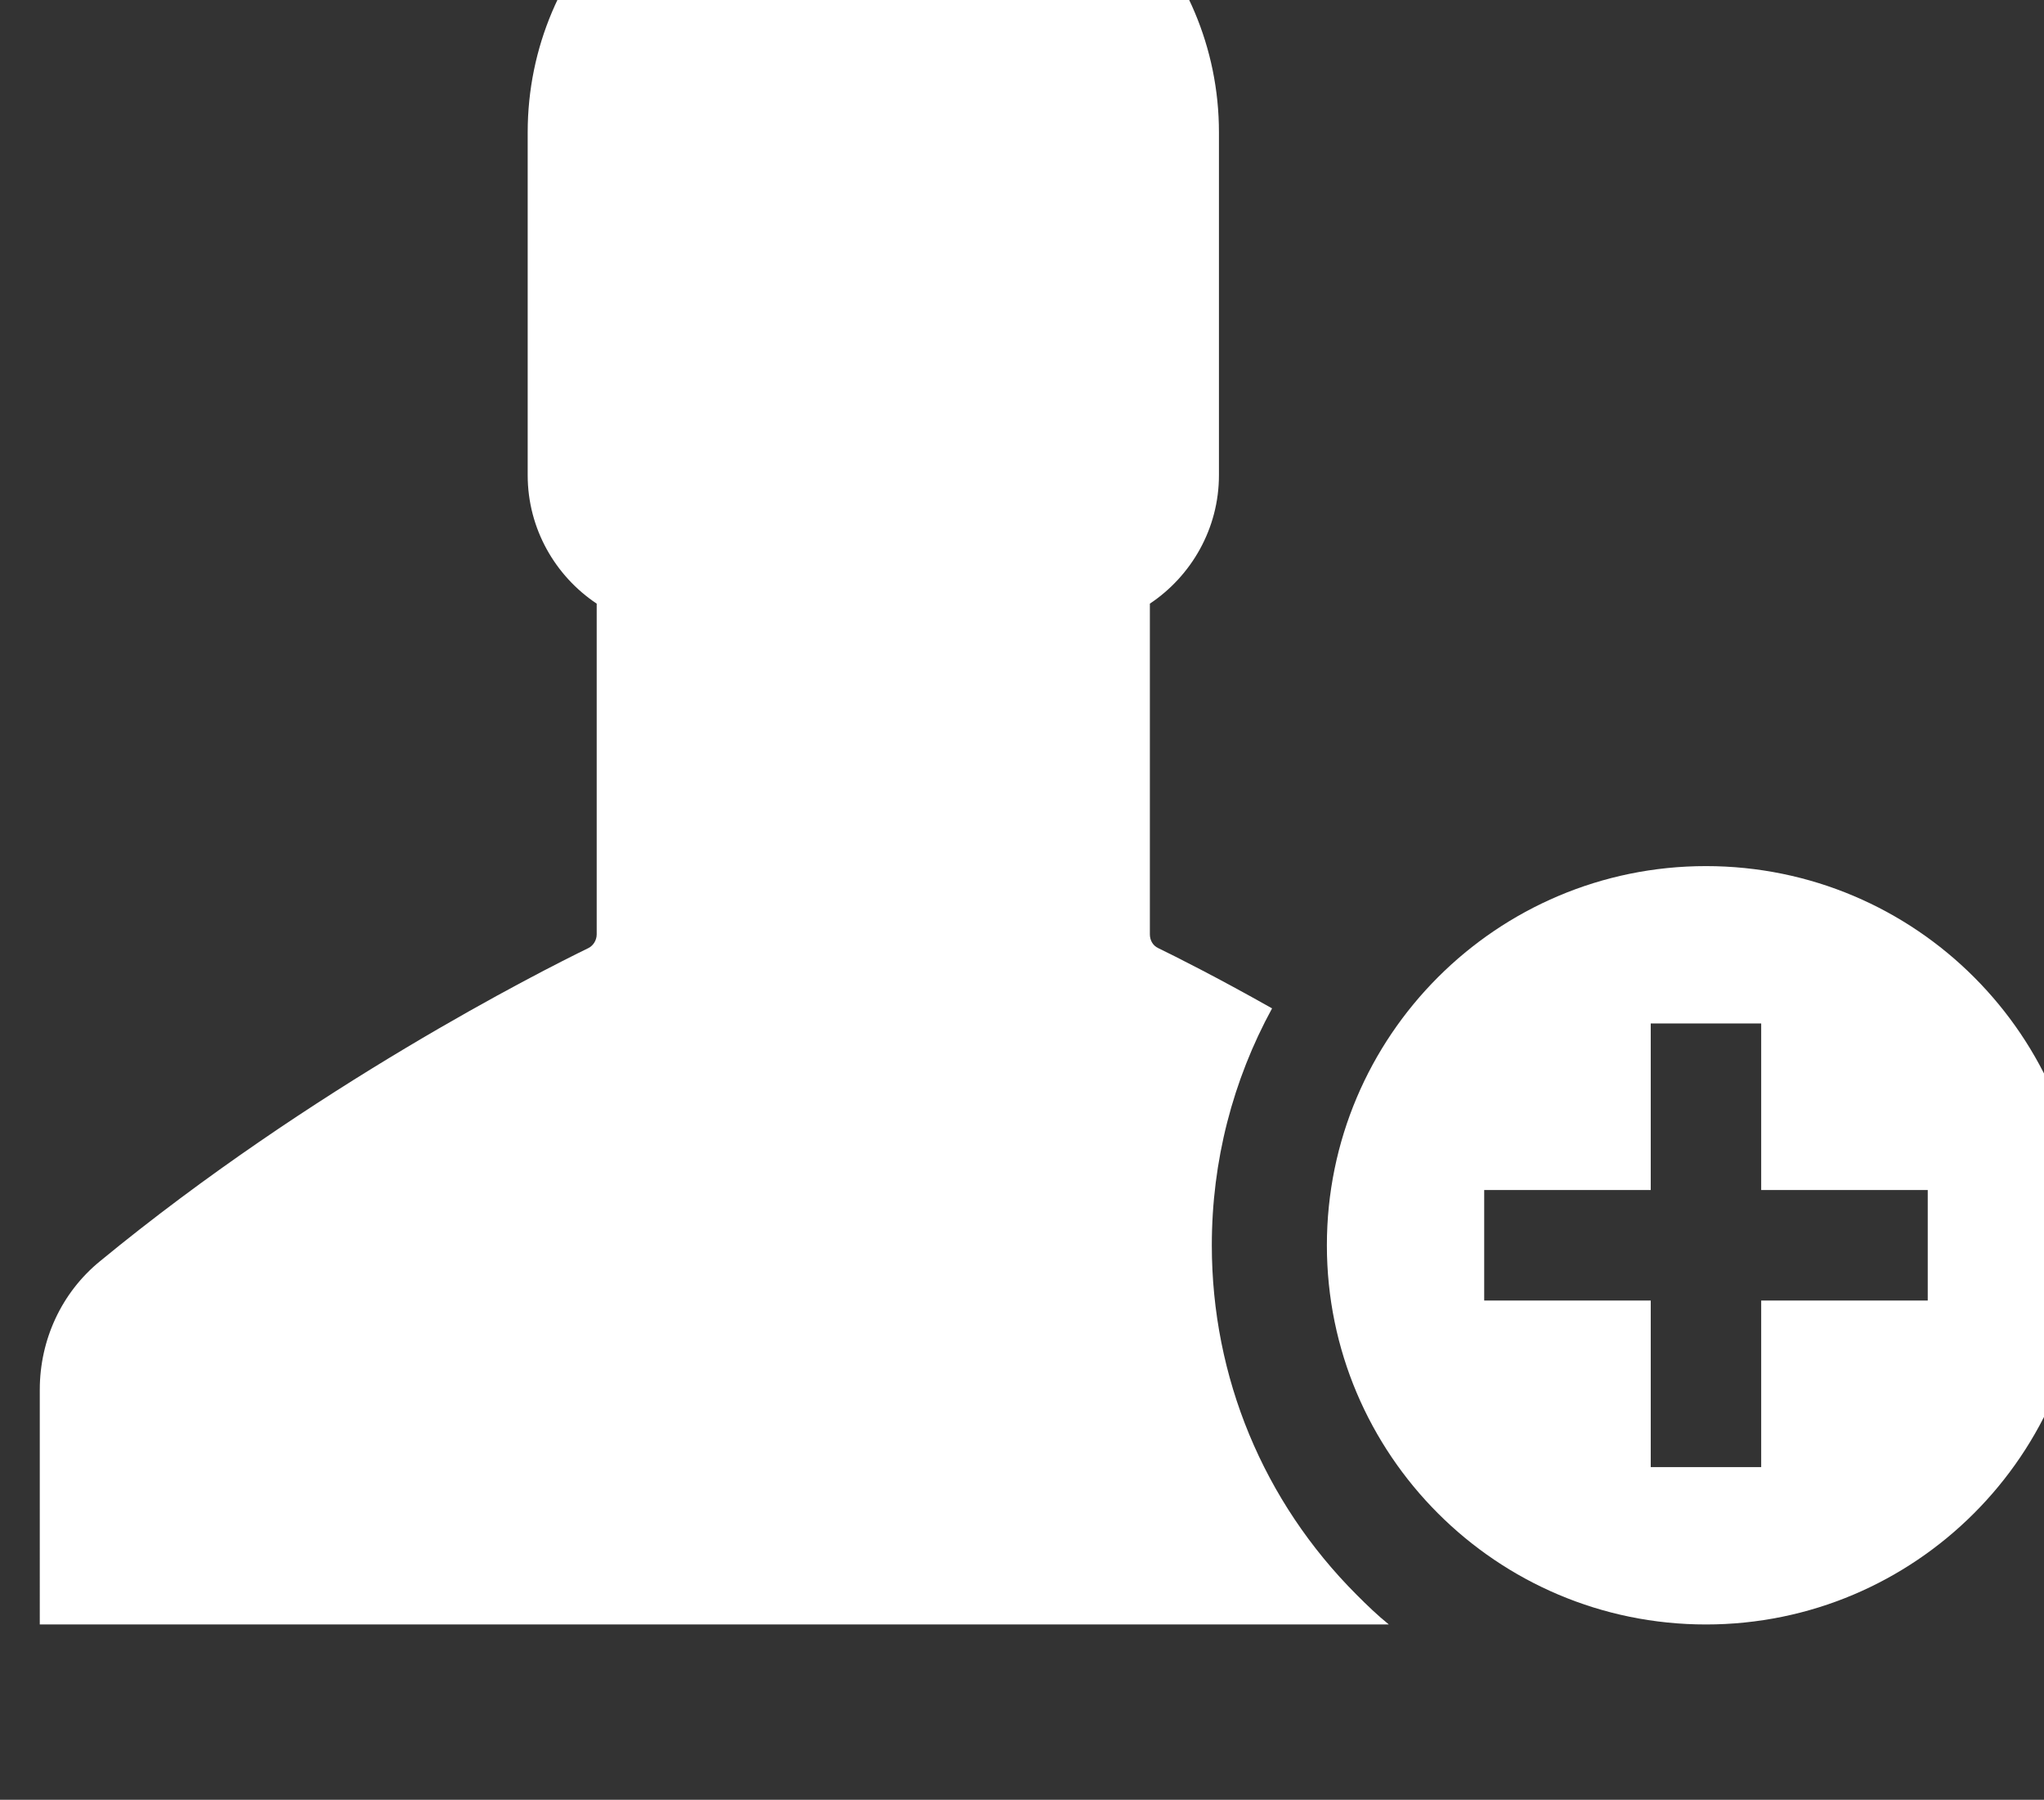
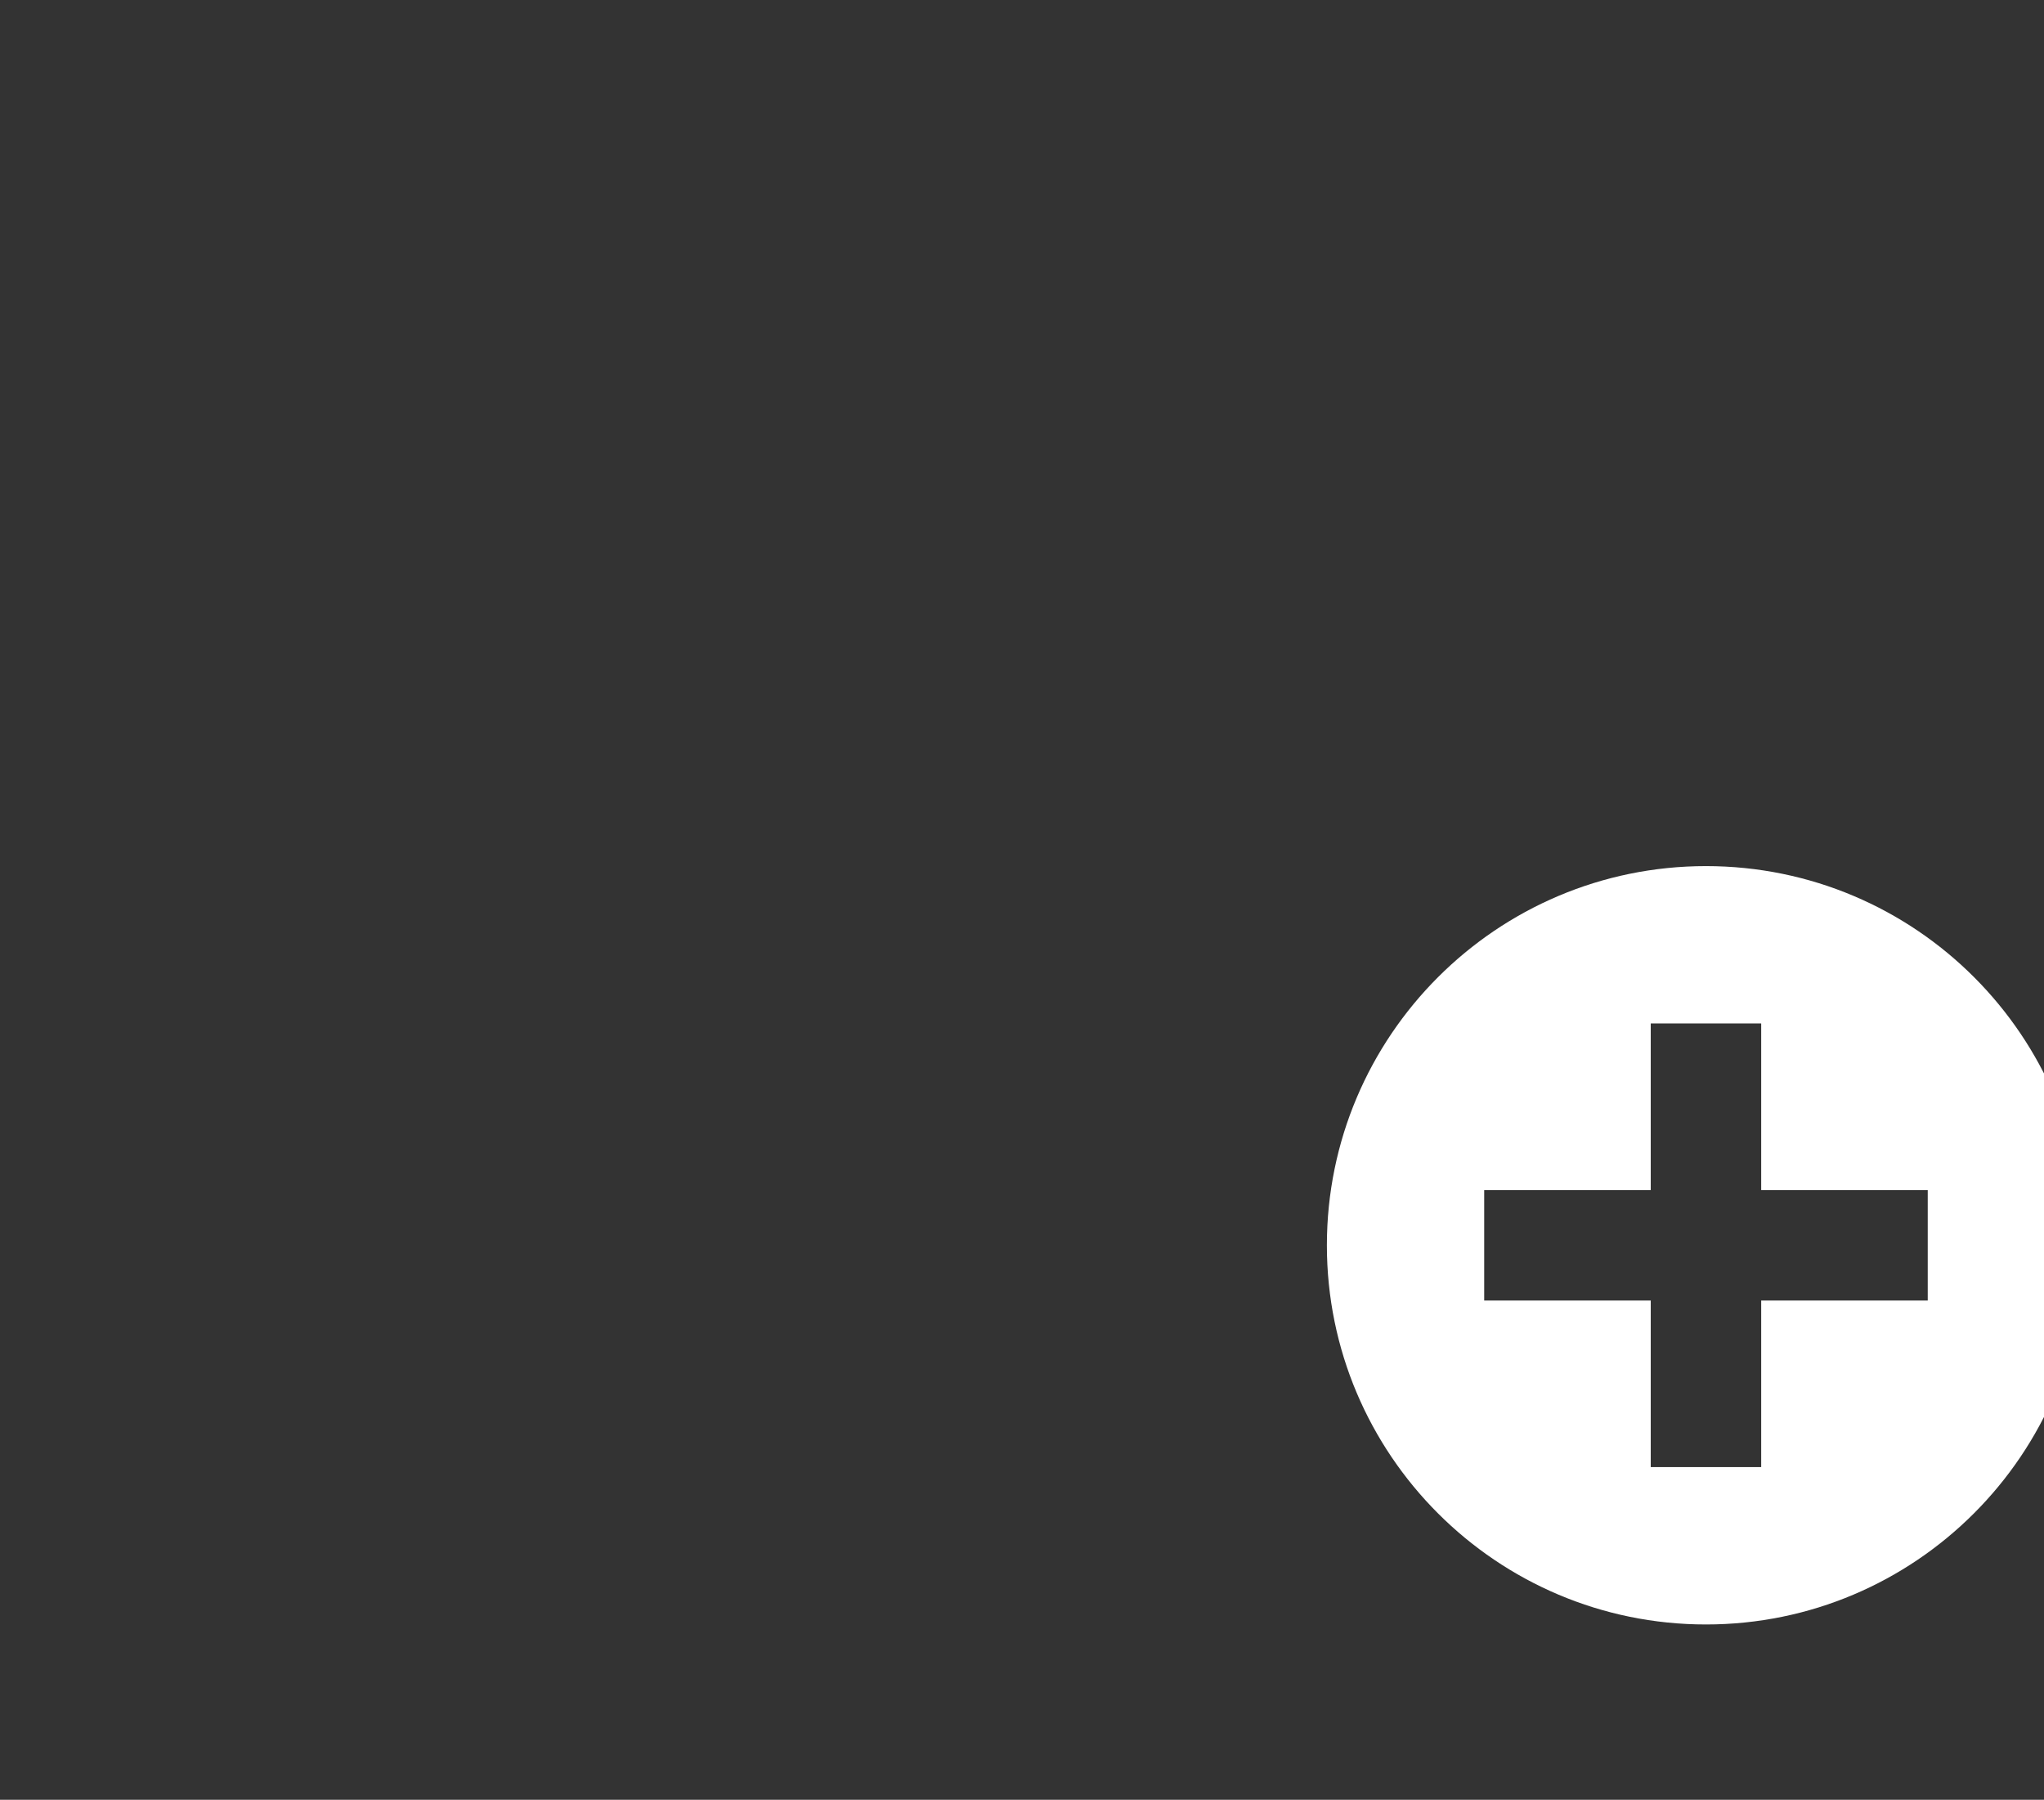
<svg xmlns="http://www.w3.org/2000/svg" xmlns:ns1="http://www.inkscape.org/namespaces/inkscape" xmlns:ns2="http://sodipodi.sourceforge.net/DTD/sodipodi-0.dtd" width="12.347mm" height="10.869mm" viewBox="0 0 12.347 10.869" version="1.1" id="svg7159" ns1:version="0.92.1 r15371" ns2:docname="toplink-mitgl-icon.svg">
  <rect x="0" y="0" width="12.347" height="10.869" fill="#333333" stroke="none" />
  <defs id="defs7153">
    <clipPath clipPathUnits="userSpaceOnUse" id="clipPath5439">
      <path d="M 0,5685.568 H 1920 V 0 H 0 Z" id="path5437" ns1:connector-curvature="0" />
    </clipPath>
  </defs>
  <ns2:namedview id="base" pagecolor="#ffffff" bordercolor="#666666" borderopacity="1.0" ns1:pageopacity="0.0" ns1:pageshadow="2" ns1:zoom="0.98994949" ns1:cx="-192.13543" ns1:cy="4.6809185" ns1:document-units="mm" ns1:current-layer="layer1" showgrid="false" fit-margin-top="0" fit-margin-left="0" fit-margin-right="0" fit-margin-bottom="0" ns1:window-width="1920" ns1:window-height="1057" ns1:window-x="1272" ns1:window-y="-8" ns1:window-maximized="1" />
  <g ns1:label="Ebene 1" ns1:groupmode="layer" id="layer1" transform="translate(-99.932,-146.972)">
    <g transform="matrix(0.353,0,0,-0.353,-280.613,1840.139)" id="g5433">
      <g id="g5435" clip-path="url(#clipPath5439)">
        <g id="g5441" transform="translate(1098.768,4775.203)">
-           <path d="M 0,0 C 0,1.439 0.358,2.821 1.031,4.053 0.079,4.59 -0.623,4.941 -0.917,5.084 -1.01,5.127 -1.06,5.22 -1.06,5.32 v 5.657 c 0.709,0.473 1.182,1.282 1.182,2.198 v 5.865 c 0,2.914 -2.363,5.284 -5.285,5.284 h -0.63 -0.63 c -2.914,0 -5.284,-2.363 -5.284,-5.284 v -5.865 c 0,-0.916 0.472,-1.725 1.181,-2.198 V 5.32 c 0,-0.1 -0.057,-0.193 -0.143,-0.236 -0.809,-0.394 -4.726,-2.37 -8.356,-5.356 -0.659,-0.537 -1.031,-1.346 -1.031,-2.198 V -6.487 H -5.8 3.029 C 2.835,-6.33 2.656,-6.158 2.478,-5.979 0.881,-4.382 0,-2.255 0,0" style="fill:#ffffff;fill-opacity:1;fill-rule:nonzero;stroke:none" id="path5443" ns1:connector-curvature="0" />
-         </g>
+           </g>
        <g id="g5445" transform="translate(1111.019,4774.258)">
          <path d="M 0,0 H -2.85 V -2.85 H -4.74 V 0 h -2.85 v 1.89 h 2.85 v 2.85 h 1.89 V 1.89 H 0 Z m -3.795,7.432 c -3.58,0 -6.487,-2.907 -6.487,-6.487 0,-3.58 2.907,-6.487 6.487,-6.487 3.58,0 6.487,2.907 6.487,6.487 0,3.58 -2.9,6.487 -6.487,6.487" style="fill:#ffffff;fill-opacity:1;fill-rule:nonzero;stroke:none" id="path5447" ns1:connector-curvature="0" />
        </g>
      </g>
    </g>
  </g>
</svg>